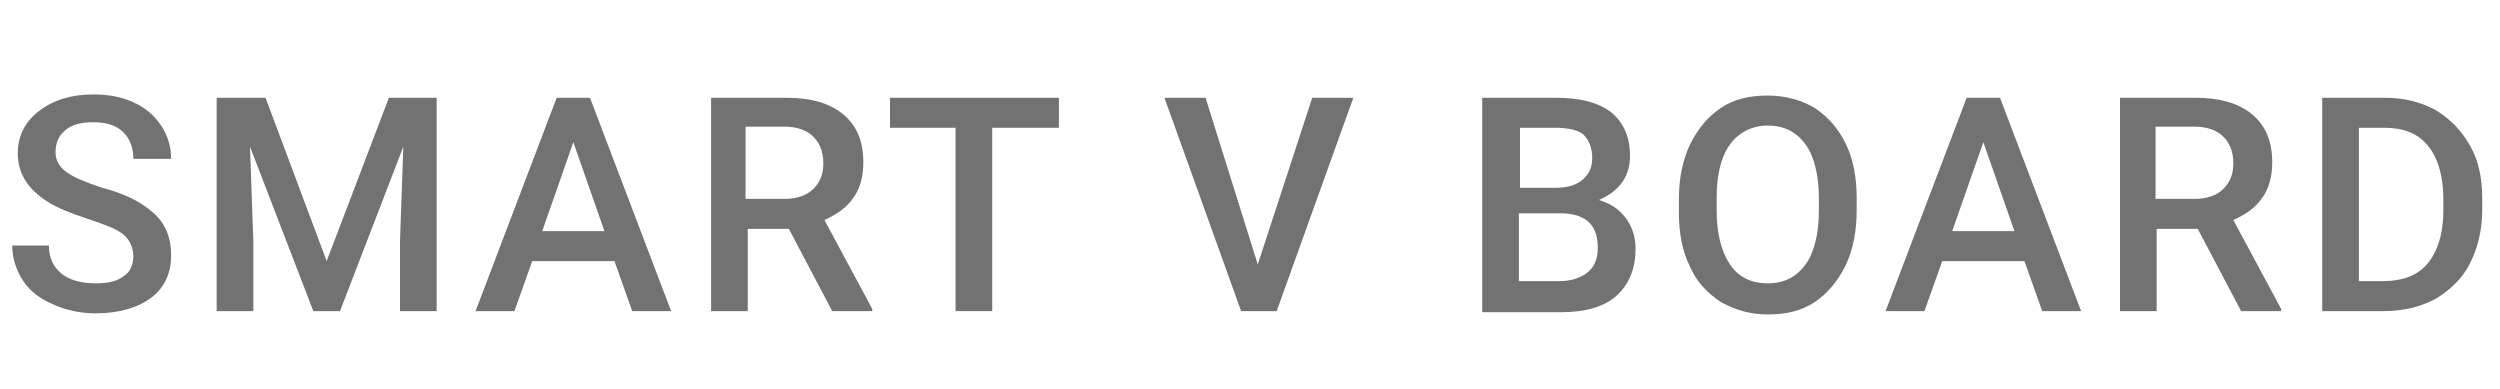
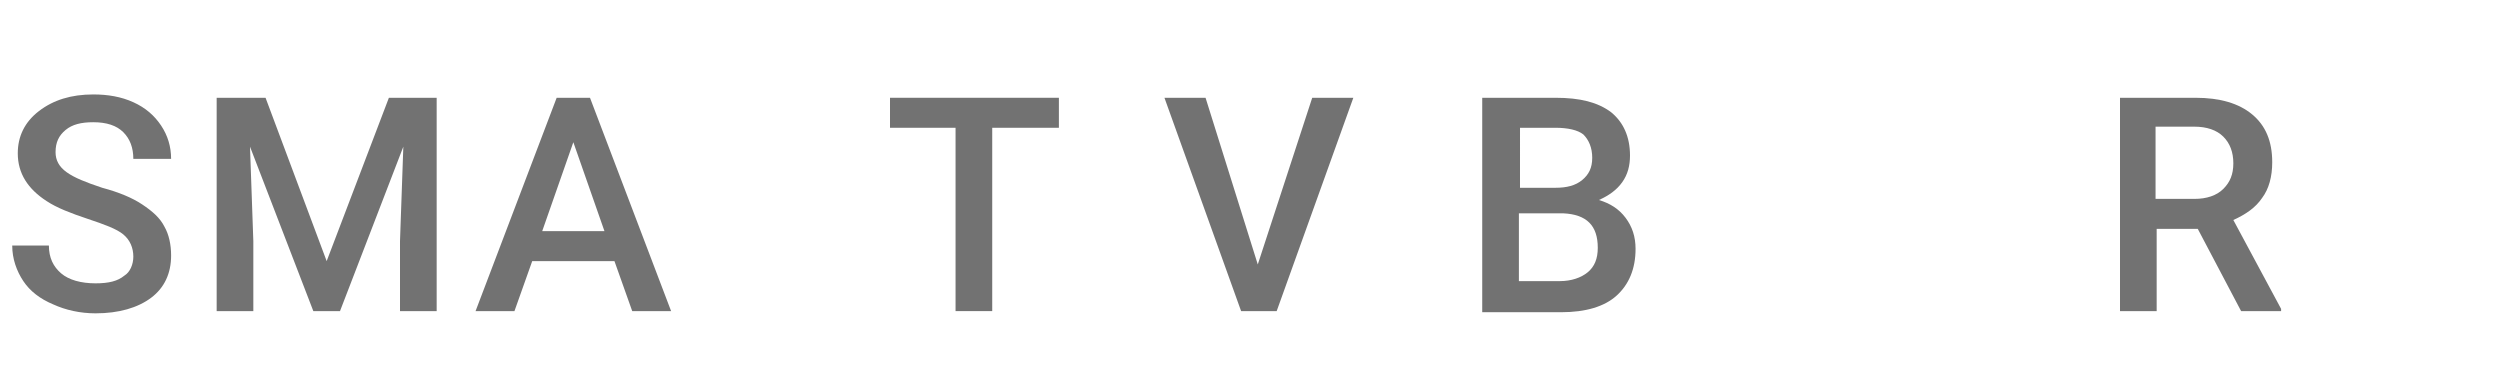
<svg xmlns="http://www.w3.org/2000/svg" version="1.1" id="レイヤー_1" x="0px" y="0px" viewBox="0 0 225 35" style="enable-background:new 0 0 225 35;" xml:space="preserve">
  <style type="text/css">
	.st0{enable-background:new    ;}
	.st1{fill:#727272;}
</style>
  <g class="st0">
    <path class="st1" d="M12,23.1c0-0.8-0.3-1.5-0.9-2c-0.6-0.5-1.7-0.9-3.2-1.4s-2.8-1-3.7-1.6c-1.7-1.1-2.6-2.5-2.6-4.3   c0-1.5,0.6-2.8,1.9-3.8c1.3-1,2.9-1.5,4.9-1.5c1.3,0,2.5,0.2,3.6,0.7s1.9,1.2,2.5,2.1c0.6,0.9,0.9,1.9,0.9,3H12   c0-1-0.3-1.8-0.9-2.4c-0.6-0.6-1.5-0.9-2.7-0.9c-1.1,0-1.9,0.2-2.5,0.7c-0.6,0.5-0.9,1.1-0.9,2c0,0.7,0.3,1.3,1,1.8   c0.7,0.5,1.7,0.9,3.2,1.4c1.5,0.4,2.7,0.9,3.6,1.5c0.9,0.6,1.6,1.2,2,2c0.4,0.7,0.6,1.6,0.6,2.6c0,1.6-0.6,2.9-1.8,3.8   c-1.2,0.9-2.9,1.4-5,1.4c-1.4,0-2.7-0.3-3.8-0.8c-1.2-0.5-2.1-1.2-2.7-2.1c-0.6-0.9-1-2-1-3.2h3.3c0,1.1,0.4,1.9,1.1,2.5   s1.8,0.9,3.1,0.9c1.2,0,2-0.2,2.6-0.7C11.7,24.5,12,23.8,12,23.1z" />
    <path class="st1" d="M23.9,8.8l5.5,14.7L35,8.8h4.3V28H36v-6.3l0.3-8.5L30.6,28h-2.4l-5.7-14.8l0.3,8.5V28h-3.3V8.8H23.9z" />
    <path class="st1" d="M55.3,23.5h-7.4L46.3,28h-3.5l7.3-19.2h3L60.4,28h-3.5L55.3,23.5z M48.8,20.8h5.6l-2.8-8L48.8,20.8z" />
-     <path class="st1" d="M71,20.6h-3.7V28h-3.3V8.8h6.8c2.2,0,3.9,0.5,5.1,1.5s1.8,2.4,1.8,4.3c0,1.3-0.3,2.4-0.9,3.2   c-0.6,0.9-1.5,1.5-2.6,2l4.3,8V28h-3.6L71,20.6z M67.2,17.9h3.4c1.1,0,2-0.3,2.6-0.9c0.6-0.6,0.9-1.3,0.9-2.3c0-1-0.3-1.8-0.9-2.4   c-0.6-0.6-1.5-0.9-2.6-0.9h-3.5V17.9z" />
    <path class="st1" d="M95.3,11.5h-6V28H86V11.5h-5.9V8.8h15.2V11.5z" />
    <path class="st1" d="M113.2,23.8l4.9-15h3.7L114.9,28h-3.2l-6.9-19.2h3.7L113.2,23.8z" />
    <path class="st1" d="M133.4,28V8.8h6.6c2.2,0,3.8,0.4,5,1.3c1.1,0.9,1.7,2.2,1.7,3.9c0,0.9-0.2,1.7-0.7,2.4s-1.2,1.2-2.1,1.6   c1,0.3,1.8,0.8,2.4,1.6c0.6,0.8,0.9,1.7,0.9,2.8c0,1.8-0.6,3.2-1.7,4.2s-2.8,1.5-5,1.5H133.4z M136.7,16.9h3.3c1,0,1.8-0.2,2.4-0.7   c0.6-0.5,0.9-1.1,0.9-2c0-0.9-0.3-1.6-0.8-2.1c-0.5-0.4-1.4-0.6-2.5-0.6h-3.2V16.9z M136.7,19.3v6h3.7c1,0,1.9-0.3,2.5-0.8   c0.6-0.5,0.9-1.2,0.9-2.2c0-2-1-3-3.1-3.1H136.7z" />
-     <path class="st1" d="M167.1,18.9c0,1.9-0.3,3.5-1,5c-0.7,1.4-1.6,2.5-2.8,3.3c-1.2,0.8-2.6,1.1-4.2,1.1c-1.6,0-2.9-0.4-4.2-1.1   c-1.2-0.8-2.2-1.8-2.8-3.2c-0.7-1.4-1-3-1-4.9v-1.1c0-1.9,0.3-3.5,1-5c0.7-1.4,1.6-2.5,2.8-3.3c1.2-0.8,2.6-1.1,4.2-1.1   s3,0.4,4.2,1.1c1.2,0.8,2.1,1.8,2.8,3.2c0.7,1.4,1,3.1,1,4.9V18.9z M163.7,17.9c0-2.1-0.4-3.8-1.2-4.9c-0.8-1.1-1.9-1.7-3.4-1.7   c-1.4,0-2.6,0.6-3.4,1.7c-0.8,1.1-1.2,2.7-1.2,4.8v1.1c0,2.1,0.4,3.7,1.2,4.9s2,1.7,3.4,1.7c1.5,0,2.6-0.6,3.4-1.7   c0.8-1.1,1.2-2.8,1.2-4.9V17.9z" />
-     <path class="st1" d="M182.2,23.5h-7.4l-1.6,4.5h-3.5L177,8.8h3l7.3,19.2h-3.5L182.2,23.5z M175.7,20.8h5.6l-2.8-8L175.7,20.8z" />
    <path class="st1" d="M197.8,20.6h-3.7V28h-3.3V8.8h6.8c2.2,0,3.9,0.5,5.1,1.5s1.8,2.4,1.8,4.3c0,1.3-0.3,2.4-0.9,3.2   c-0.6,0.9-1.5,1.5-2.6,2l4.3,8V28h-3.6L197.8,20.6z M194.1,17.9h3.4c1.1,0,2-0.3,2.6-0.9c0.6-0.6,0.9-1.3,0.9-2.3   c0-1-0.3-1.8-0.9-2.4s-1.5-0.9-2.6-0.9h-3.5V17.9z" />
-     <path class="st1" d="M209,28V8.8h5.7c1.7,0,3.2,0.4,4.5,1.1c1.3,0.8,2.3,1.8,3.1,3.2s1.1,3,1.1,4.8v1c0,1.8-0.4,3.4-1.1,4.8   c-0.7,1.4-1.8,2.4-3.1,3.2c-1.3,0.7-2.9,1.1-4.6,1.1H209z M212.3,11.5v13.8h2.2c1.7,0,3.1-0.5,4-1.6c0.9-1.1,1.4-2.7,1.4-4.7v-1.1   c0-2.1-0.5-3.7-1.4-4.8c-0.9-1.1-2.2-1.6-3.9-1.6H212.3z" />
  </g>
</svg>